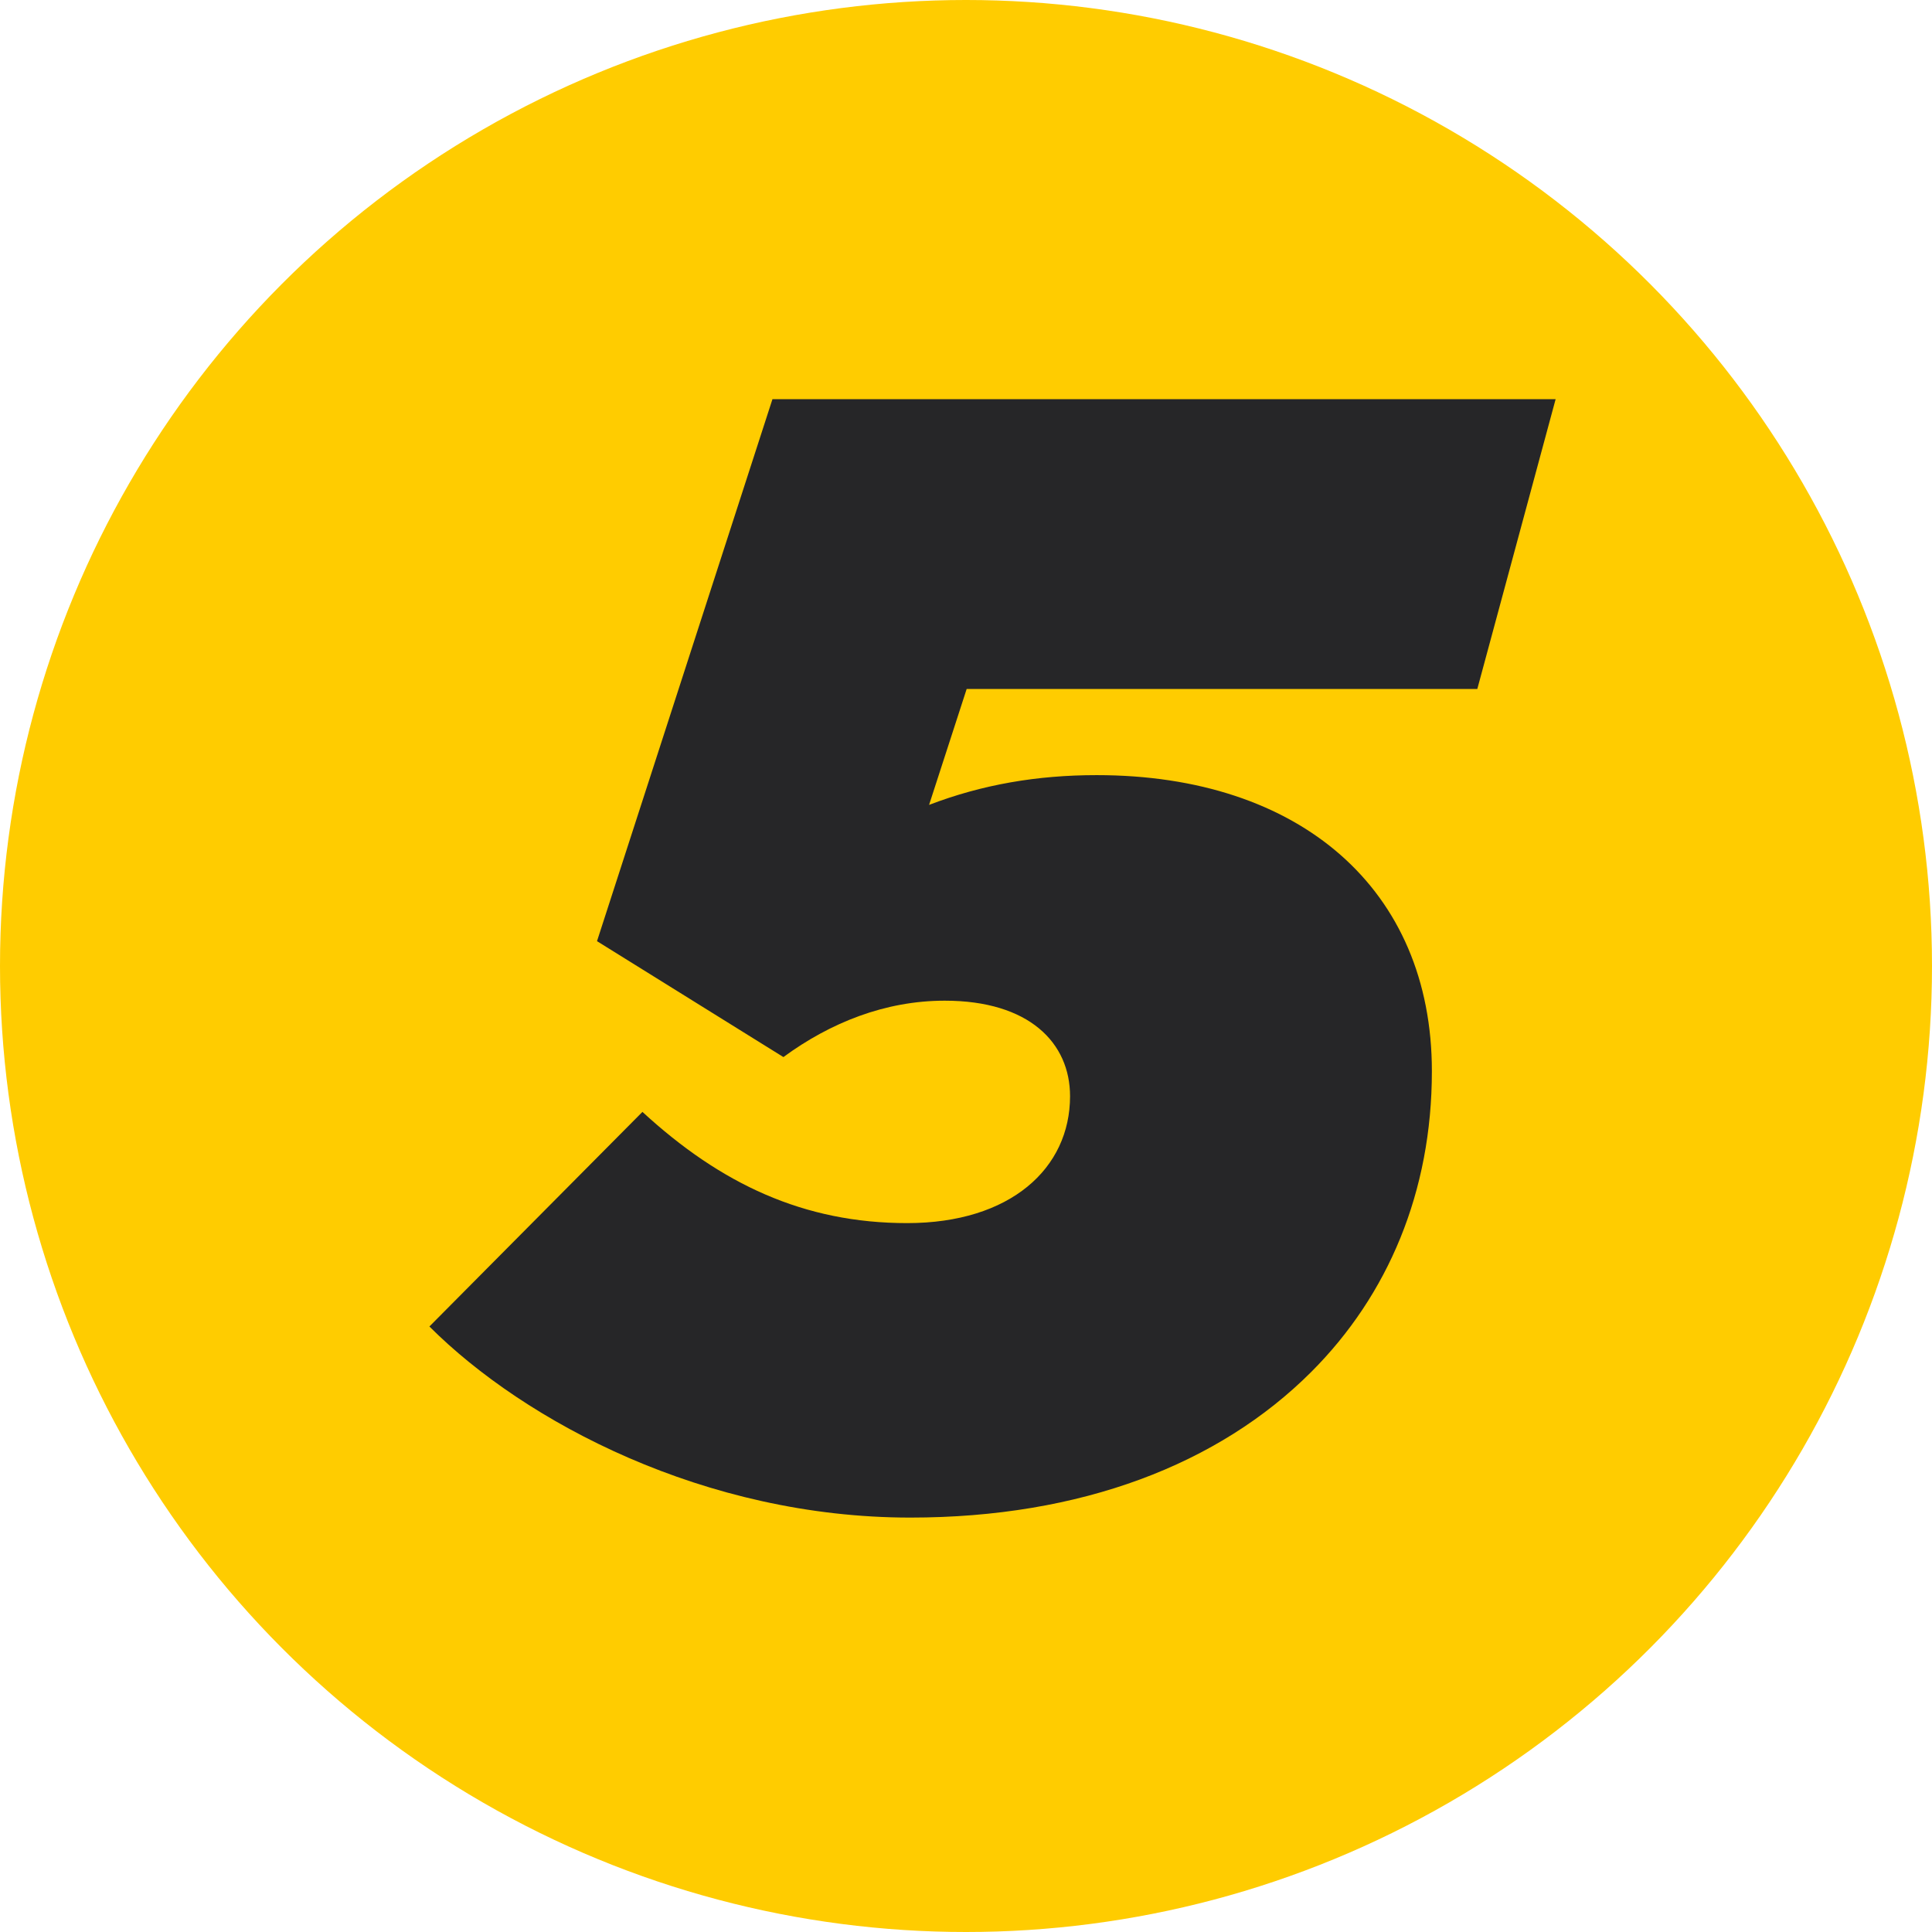
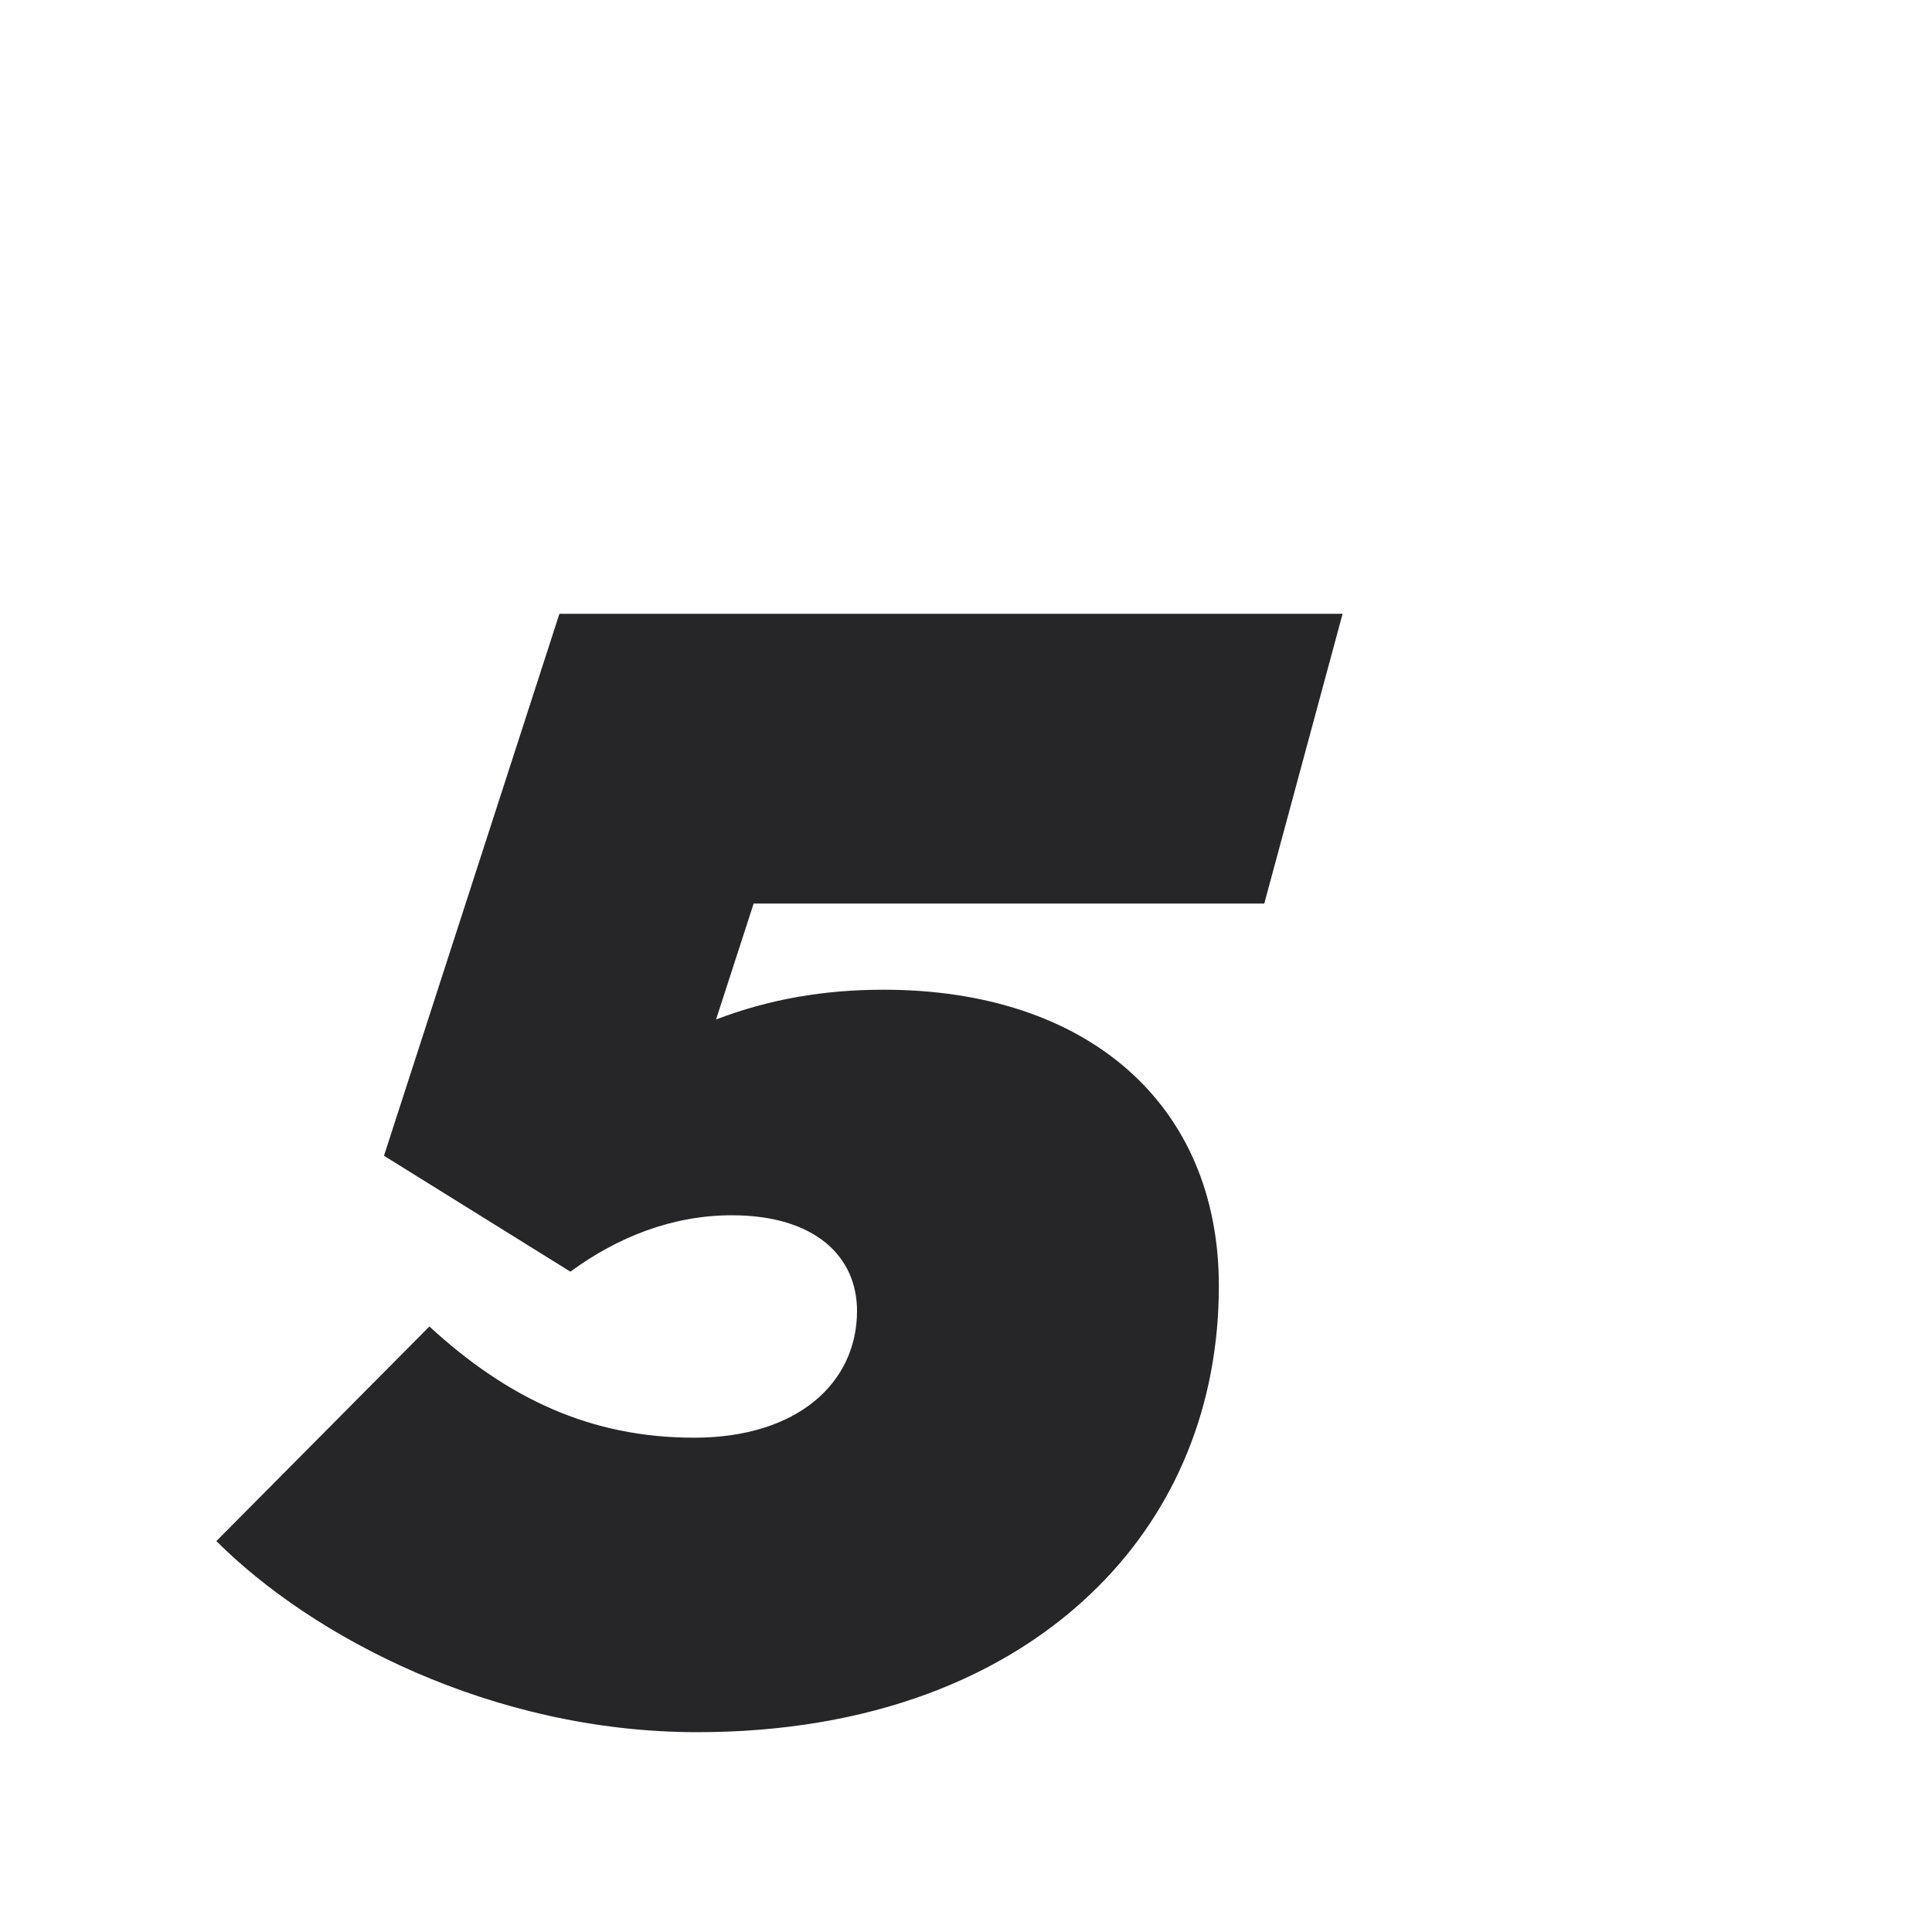
<svg xmlns="http://www.w3.org/2000/svg" id="Capa_2" viewBox="0 0 86.34 86.34">
  <defs>
    <style>.cls-1{fill:#fc0;}.cls-2{fill:#262628;}</style>
  </defs>
  <g id="Capa_1-2">
    <g>
-       <circle class="cls-1" cx="43.17" cy="43.17" r="43.17" />
-       <path class="cls-2" d="M19.19,59.28l9.52-9.59c3.5,3.22,7.21,4.97,11.83,4.97s7.28-2.45,7.28-5.67c0-2.38-1.82-4.27-5.6-4.27-2.66,0-5.11,.98-7.21,2.52l-8.33-5.18,7.84-24.22h35l-3.5,12.95h-22.82l-1.68,5.18c2.38-.91,4.83-1.33,7.49-1.33,9.1,0,14.98,5.11,14.98,13.23,0,5.39-1.96,10.01-5.39,13.44-4.13,4.13-10.29,6.51-17.92,6.51-9.17,0-17.22-4.27-21.49-8.54Z" />
+       <path class="cls-2" d="M19.19,59.28c3.5,3.22,7.21,4.97,11.83,4.97s7.28-2.45,7.28-5.67c0-2.38-1.82-4.27-5.6-4.27-2.66,0-5.11,.98-7.21,2.52l-8.33-5.18,7.84-24.22h35l-3.5,12.95h-22.82l-1.68,5.18c2.38-.91,4.83-1.33,7.49-1.33,9.1,0,14.98,5.11,14.98,13.23,0,5.39-1.96,10.01-5.39,13.44-4.13,4.13-10.29,6.51-17.92,6.51-9.17,0-17.22-4.27-21.49-8.54Z" />
    </g>
  </g>
</svg>